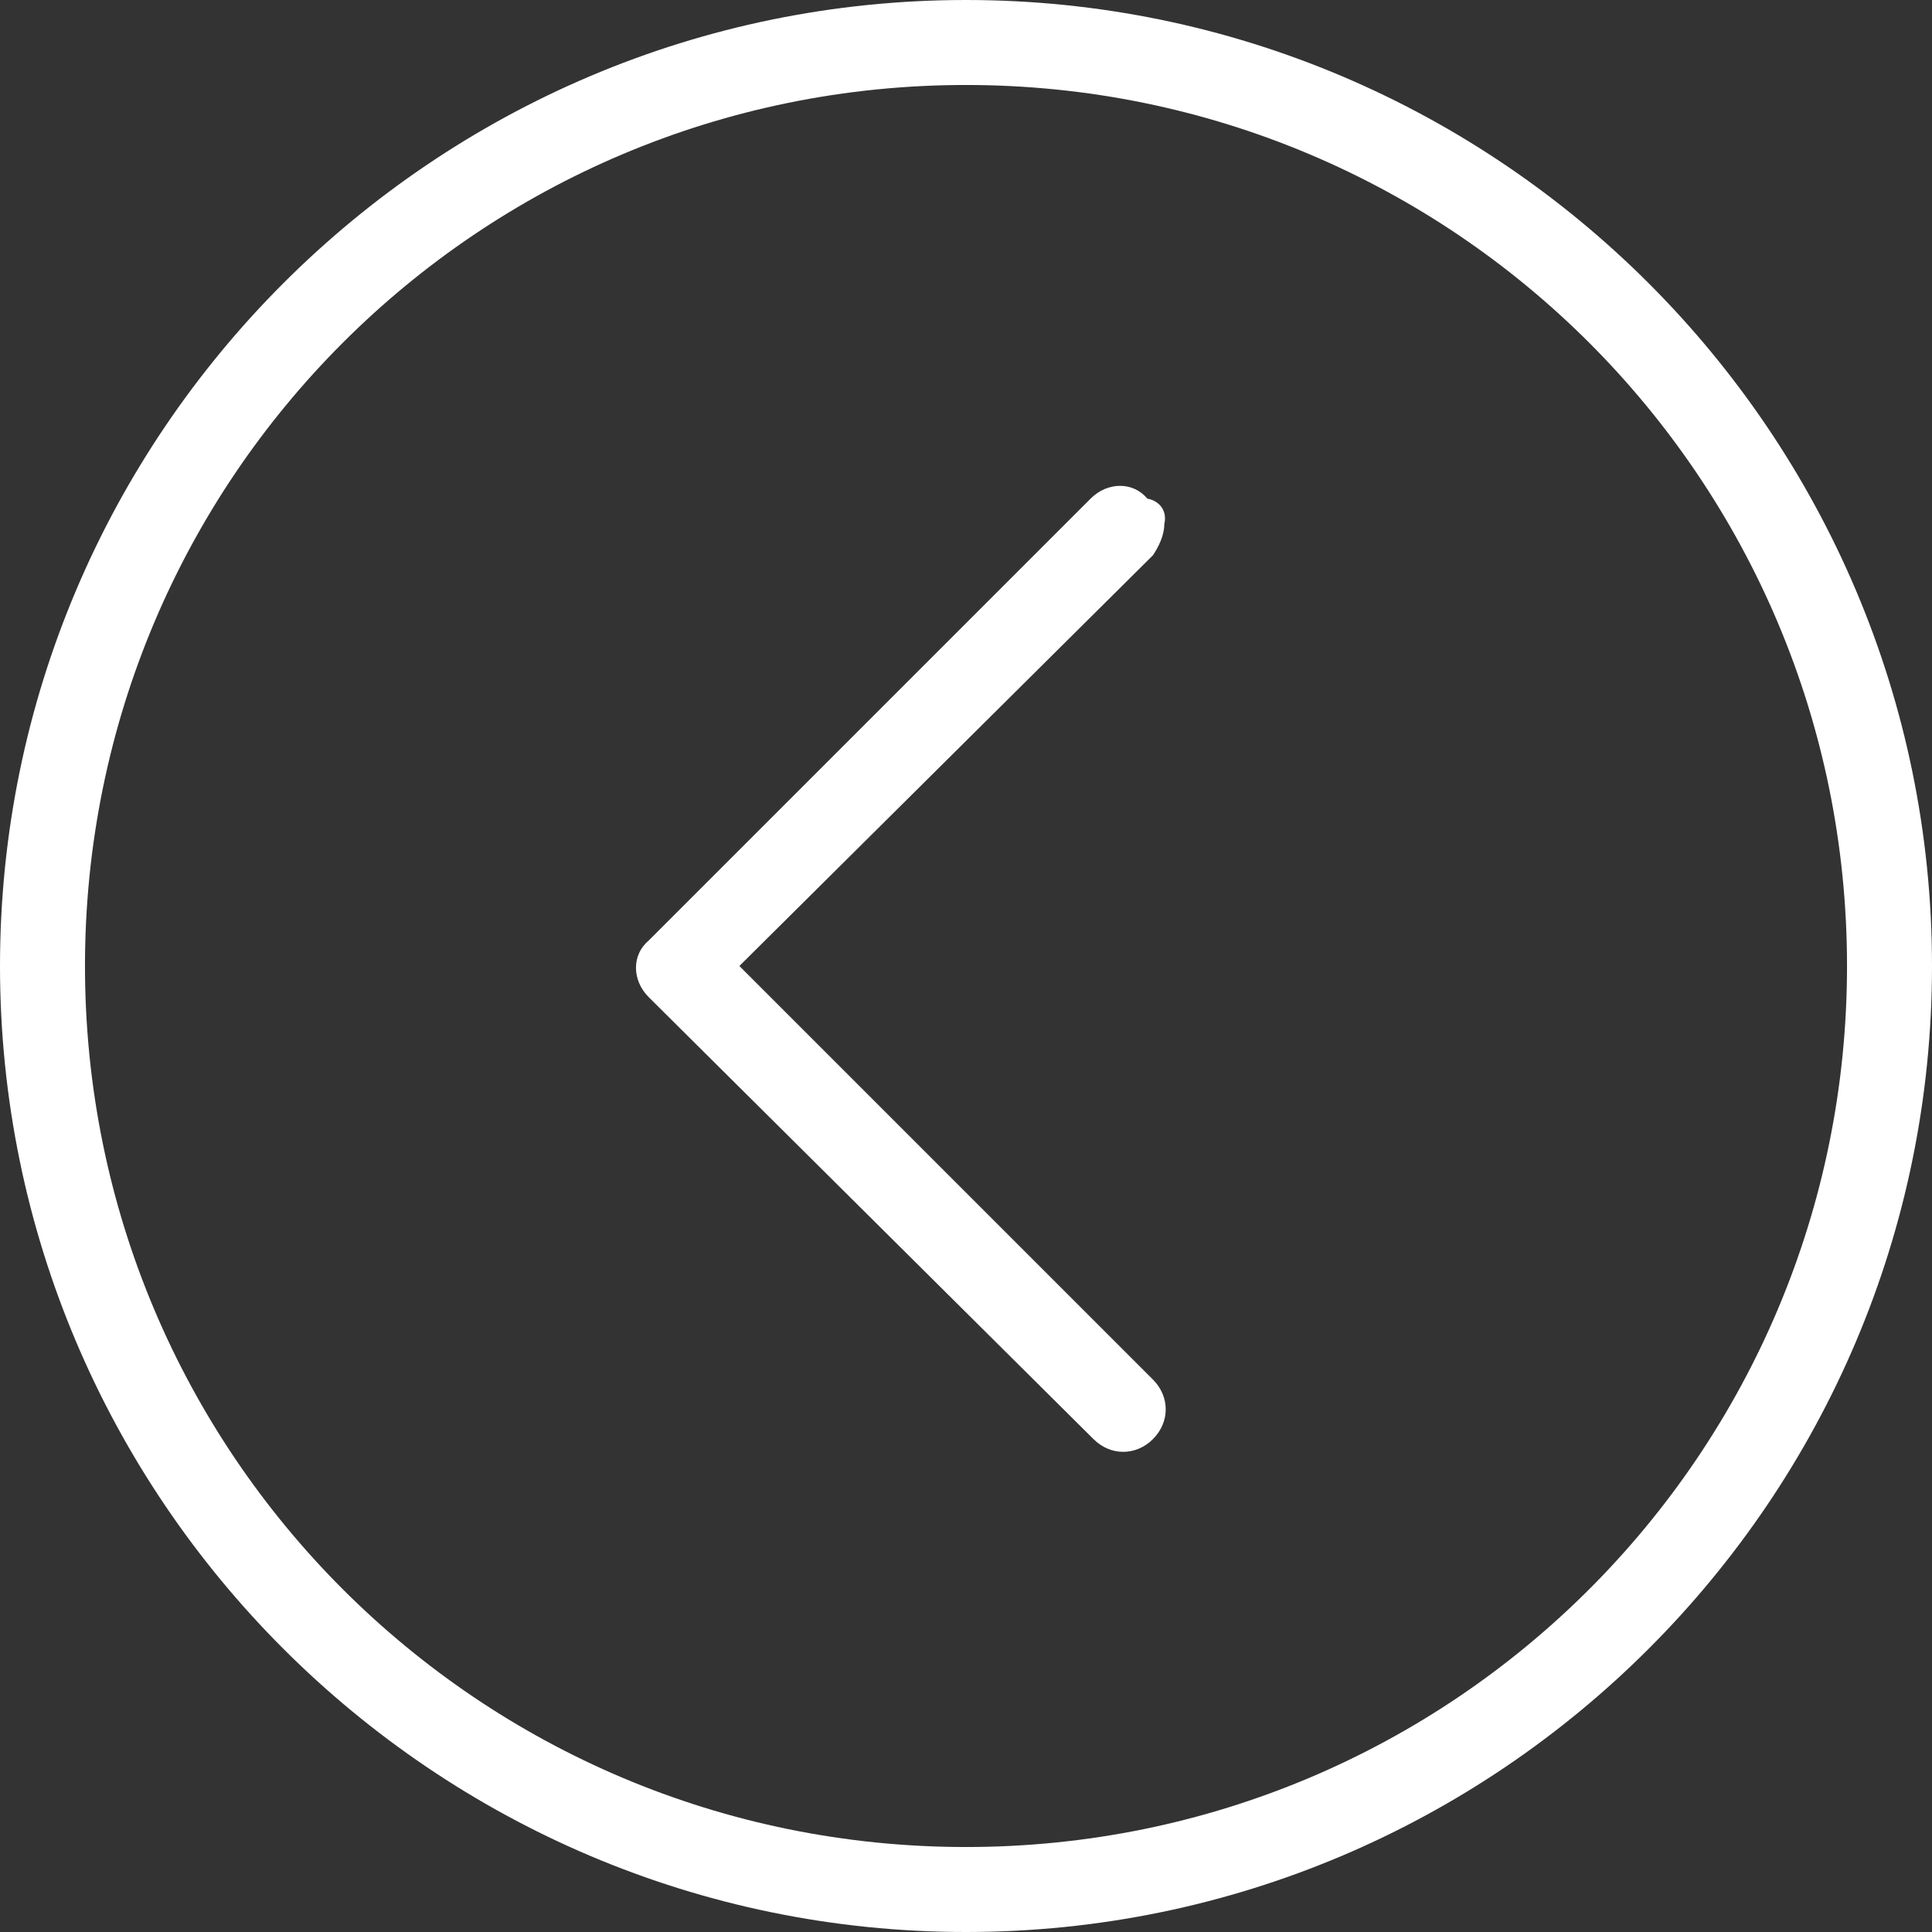
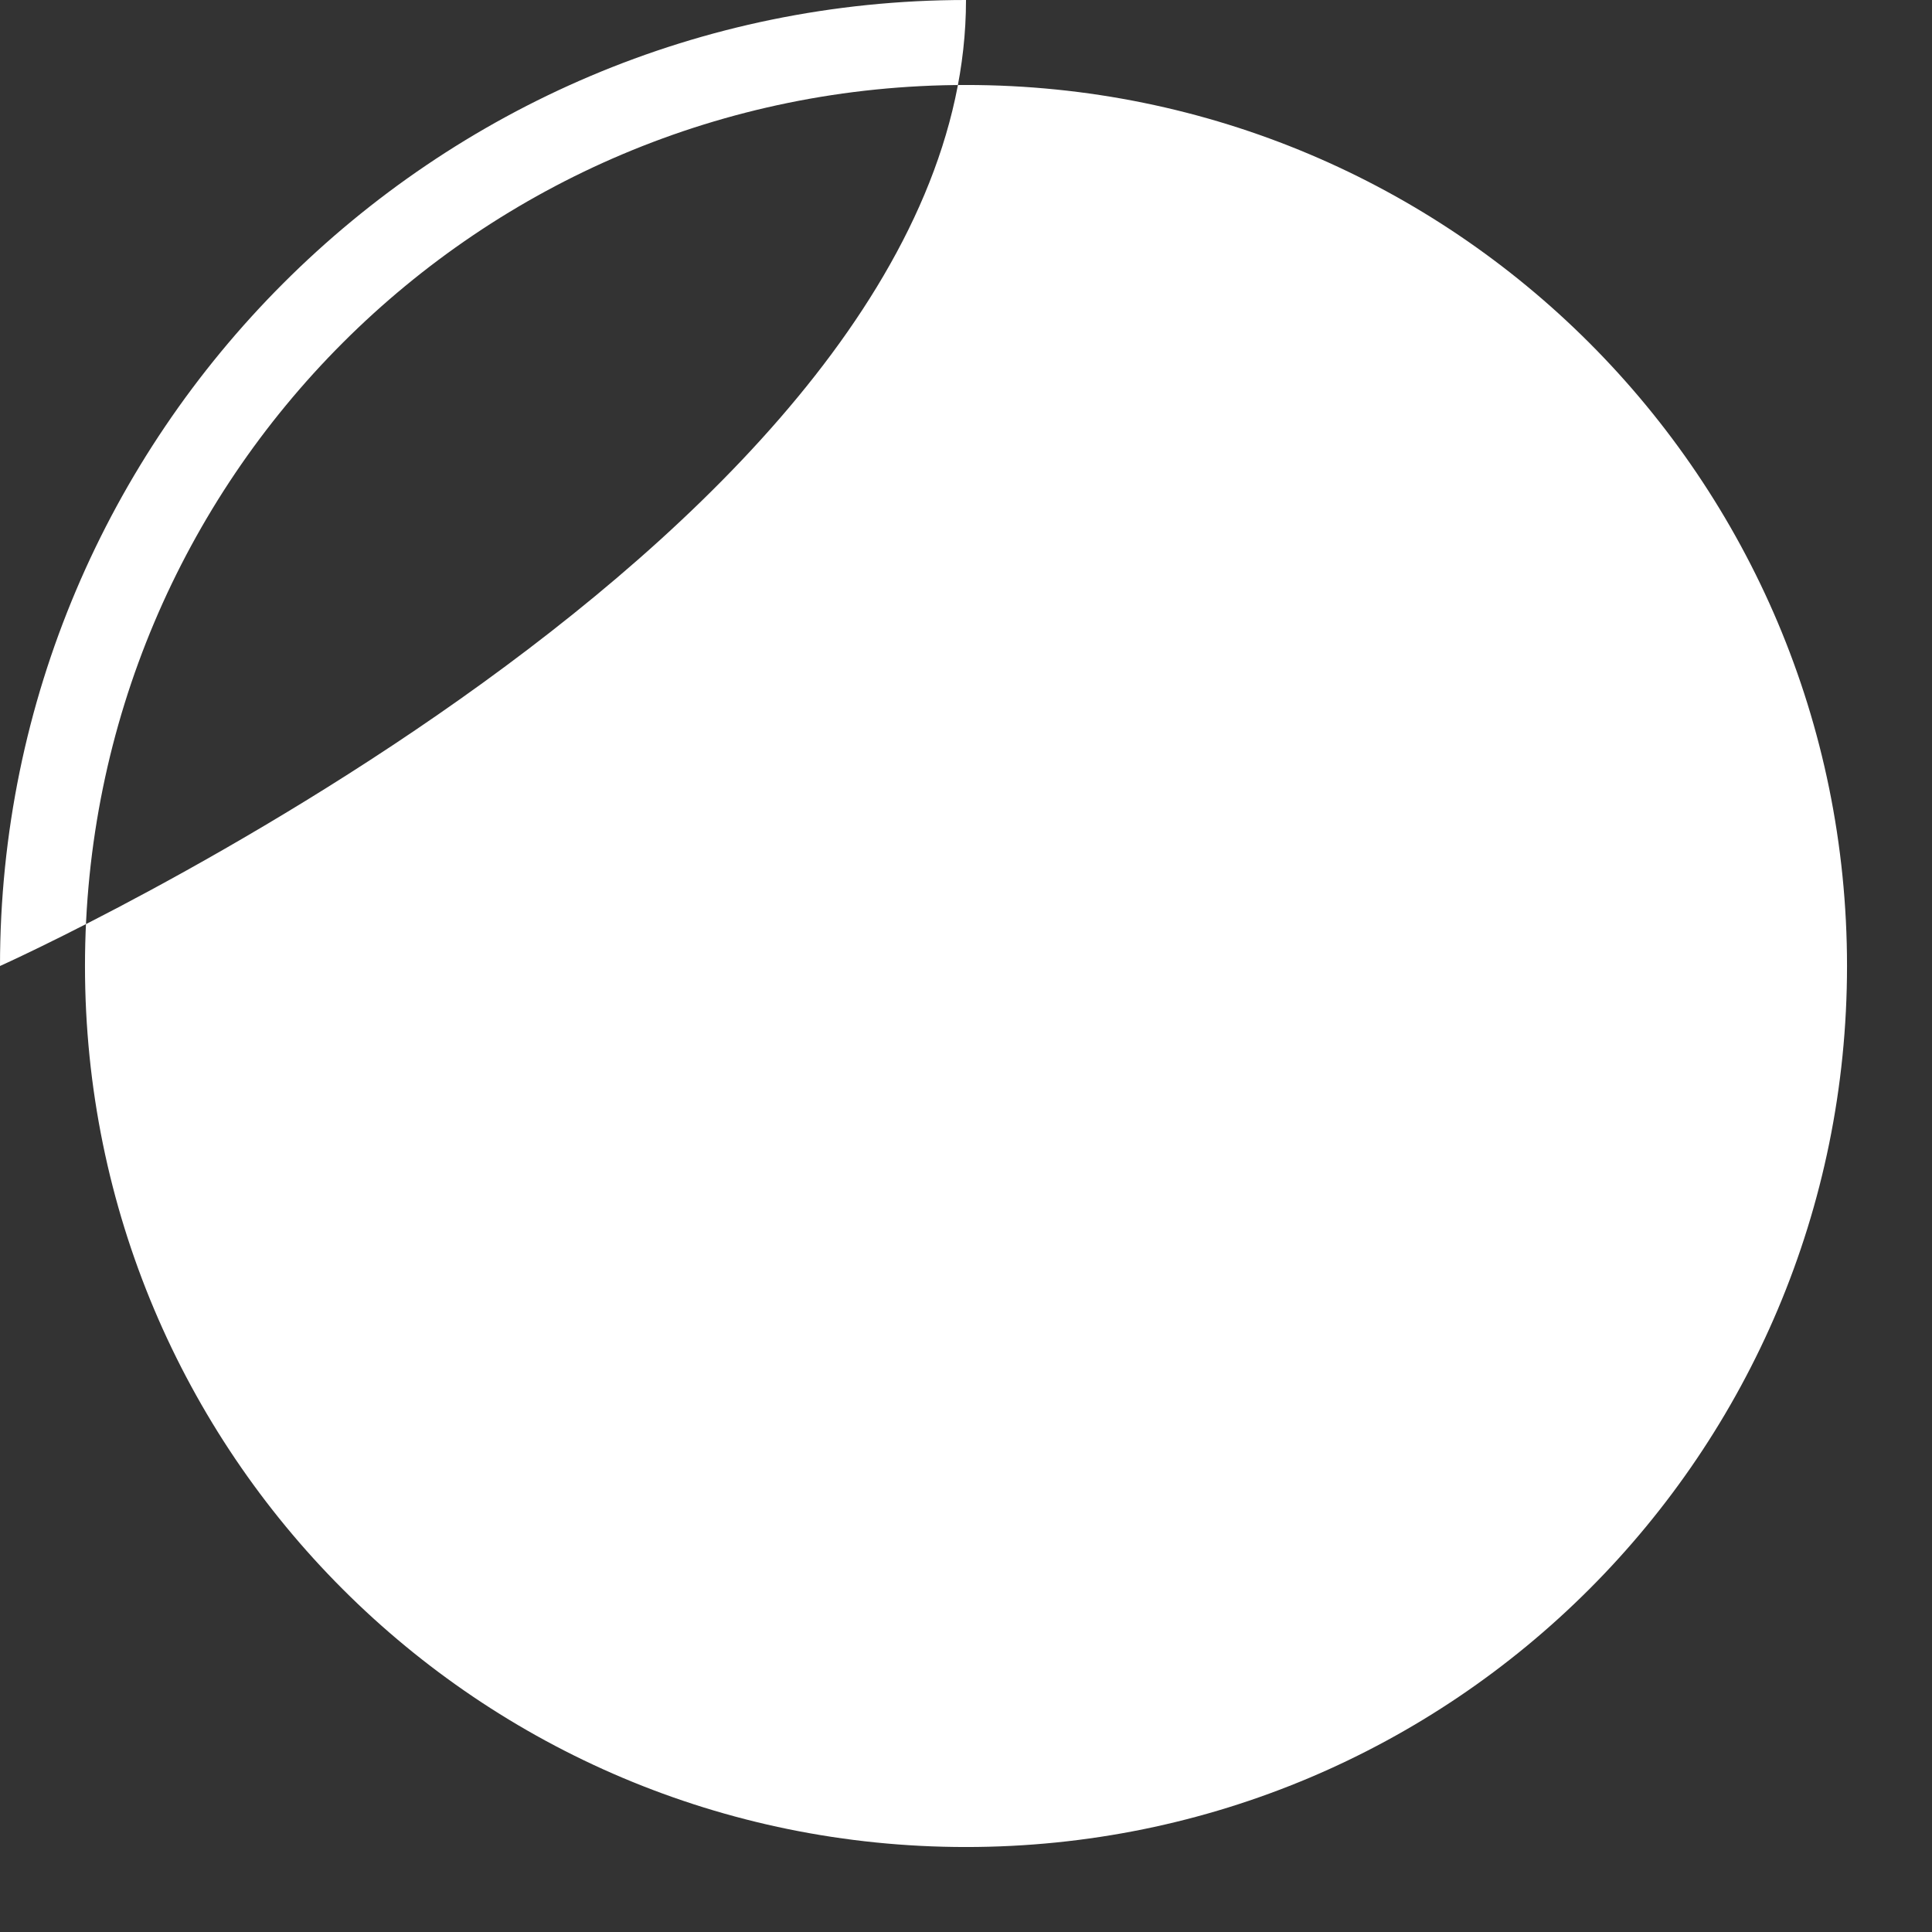
<svg xmlns="http://www.w3.org/2000/svg" version="1.1" id="Calque_1" x="0px" y="0px" viewBox="0 0 68.2 68.2" style="enable-background:new 0 0 68.2 68.2;" xml:space="preserve">
  <rect x="0" y="0" width="68.2" height="68.2" fill="#333333" stroke="none" />
  <style type="text/css">
	.st0{fill:#FFFFFF;}
</style>
  <g id="Calque_2_1_">
    <g id="Calque_1-2">
      <g id="Calque_2-2">
        <g id="Calque_1-2-2">
-           <path class="st0" d="M3,34.1C3,16.9,16.9,3,34.1,3s31.1,13.9,31.1,31.1S51.3,65.2,34.1,65.2l0,0l0,0C16.9,65.2,3,51.3,3,34.1      C3,34.1,3,34.1,3,34.1 M0,34.1c0,18.8,15.3,34.1,34.1,34.1s34.1-15.3,34.1-34.1S52.9,0,34.1,0c0,0,0,0,0,0l0,0      C15.3,0,0,15.3,0,34.1z" />
-           <path class="st0" d="M41.1,18.5c0,0.4-0.2,0.8-0.4,1.1L26.1,34.1l14.6,14.6c0.6,0.6,0.6,1.5,0,2.1s-1.5,0.6-2.1,0l0,0L22.9,35.2      c-0.6-0.6-0.6-1.5,0-2c0,0,0,0,0,0l0,0l15.6-15.6c0.6-0.6,1.5-0.6,2,0c0,0,0,0,0,0C41,17.7,41.2,18.1,41.1,18.5z" />
+           <path class="st0" d="M3,34.1C3,16.9,16.9,3,34.1,3s31.1,13.9,31.1,31.1S51.3,65.2,34.1,65.2l0,0l0,0C16.9,65.2,3,51.3,3,34.1      C3,34.1,3,34.1,3,34.1 M0,34.1s34.1-15.3,34.1-34.1S52.9,0,34.1,0c0,0,0,0,0,0l0,0      C15.3,0,0,15.3,0,34.1z" />
        </g>
      </g>
    </g>
  </g>
</svg>